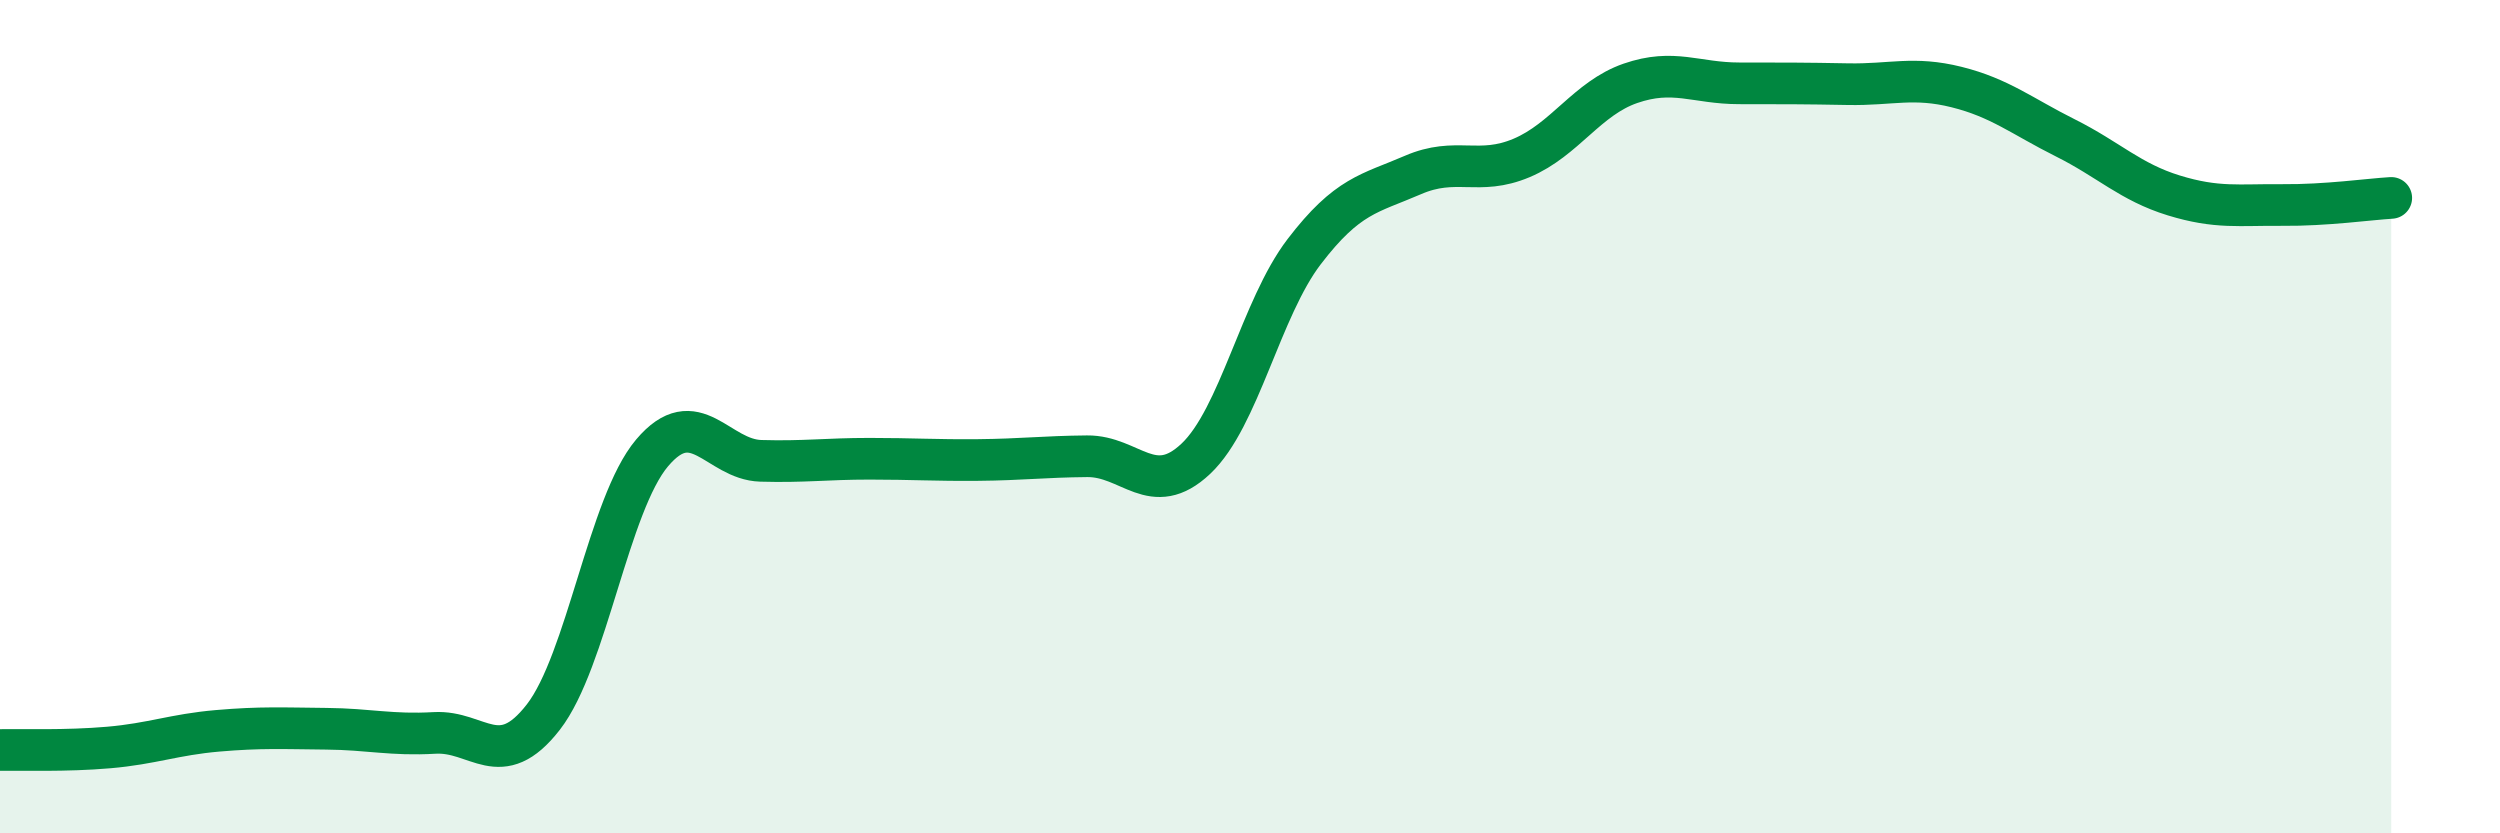
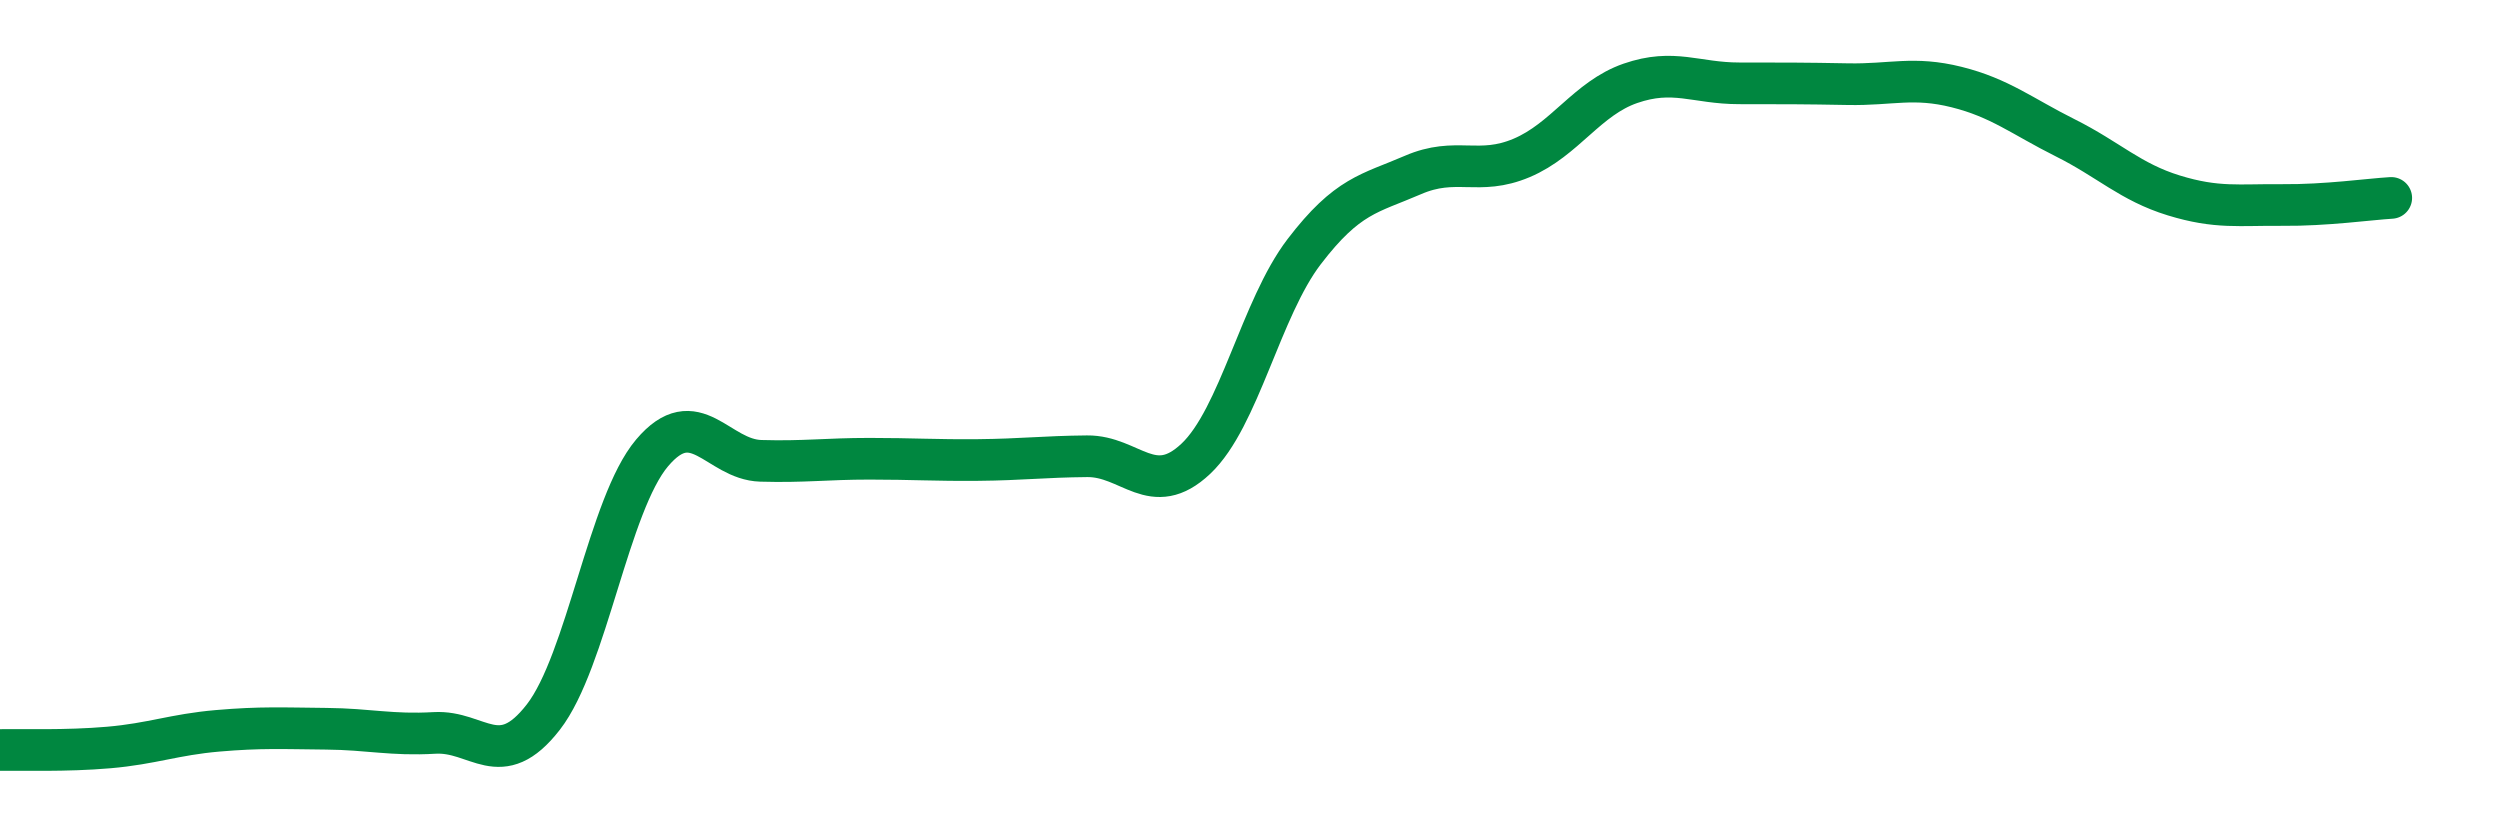
<svg xmlns="http://www.w3.org/2000/svg" width="60" height="20" viewBox="0 0 60 20">
-   <path d="M 0,18 C 0.52,17.99 1.57,18.03 2.61,17.94 C 3.65,17.85 4.18,17.63 5.22,17.54 C 6.26,17.45 6.79,17.48 7.83,17.49 C 8.87,17.5 9.39,17.65 10.43,17.59 C 11.47,17.53 12,18.55 13.04,17.21 C 14.08,15.87 14.61,12.1 15.65,10.87 C 16.69,9.64 17.22,11.03 18.26,11.06 C 19.3,11.09 19.83,11.01 20.87,11.01 C 21.91,11.01 22.44,11.05 23.48,11.04 C 24.52,11.03 25.05,10.96 26.09,10.95 C 27.13,10.94 27.66,11.99 28.7,11.01 C 29.74,10.03 30.26,7.4 31.3,6.04 C 32.34,4.68 32.87,4.65 33.91,4.2 C 34.95,3.75 35.48,4.23 36.52,3.79 C 37.56,3.35 38.09,2.36 39.13,2 C 40.17,1.64 40.7,2 41.74,2 C 42.78,2 43.31,2 44.35,2.02 C 45.39,2.04 45.92,1.83 46.96,2.09 C 48,2.35 48.53,2.79 49.57,3.31 C 50.61,3.83 51.13,4.37 52.17,4.69 C 53.21,5.01 53.74,4.91 54.78,4.92 C 55.82,4.93 56.87,4.78 57.39,4.75L57.39 20L0 20Z" fill="#008740" opacity="0.1" stroke-linecap="round" stroke-linejoin="round" />
  <path d="M 0,18 C 0.52,17.99 1.57,18.03 2.61,17.94 C 3.65,17.85 4.18,17.63 5.22,17.54 C 6.26,17.45 6.79,17.48 7.83,17.49 C 8.87,17.5 9.39,17.65 10.43,17.59 C 11.47,17.53 12,18.55 13.04,17.21 C 14.08,15.87 14.61,12.1 15.65,10.87 C 16.69,9.64 17.22,11.03 18.26,11.06 C 19.3,11.09 19.83,11.01 20.87,11.01 C 21.91,11.01 22.44,11.05 23.48,11.04 C 24.52,11.03 25.05,10.96 26.09,10.95 C 27.13,10.94 27.66,11.99 28.7,11.01 C 29.74,10.03 30.26,7.4 31.3,6.04 C 32.34,4.68 32.87,4.65 33.91,4.2 C 34.95,3.75 35.48,4.23 36.52,3.79 C 37.56,3.35 38.09,2.36 39.13,2 C 40.17,1.64 40.7,2 41.74,2 C 42.78,2 43.31,2 44.35,2.02 C 45.39,2.04 45.92,1.83 46.96,2.09 C 48,2.35 48.53,2.79 49.57,3.31 C 50.61,3.83 51.13,4.37 52.17,4.69 C 53.21,5.01 53.74,4.91 54.78,4.92 C 55.82,4.93 56.87,4.78 57.39,4.75" stroke="#008740" stroke-width="1" fill="none" stroke-linecap="round" stroke-linejoin="round" />
</svg>